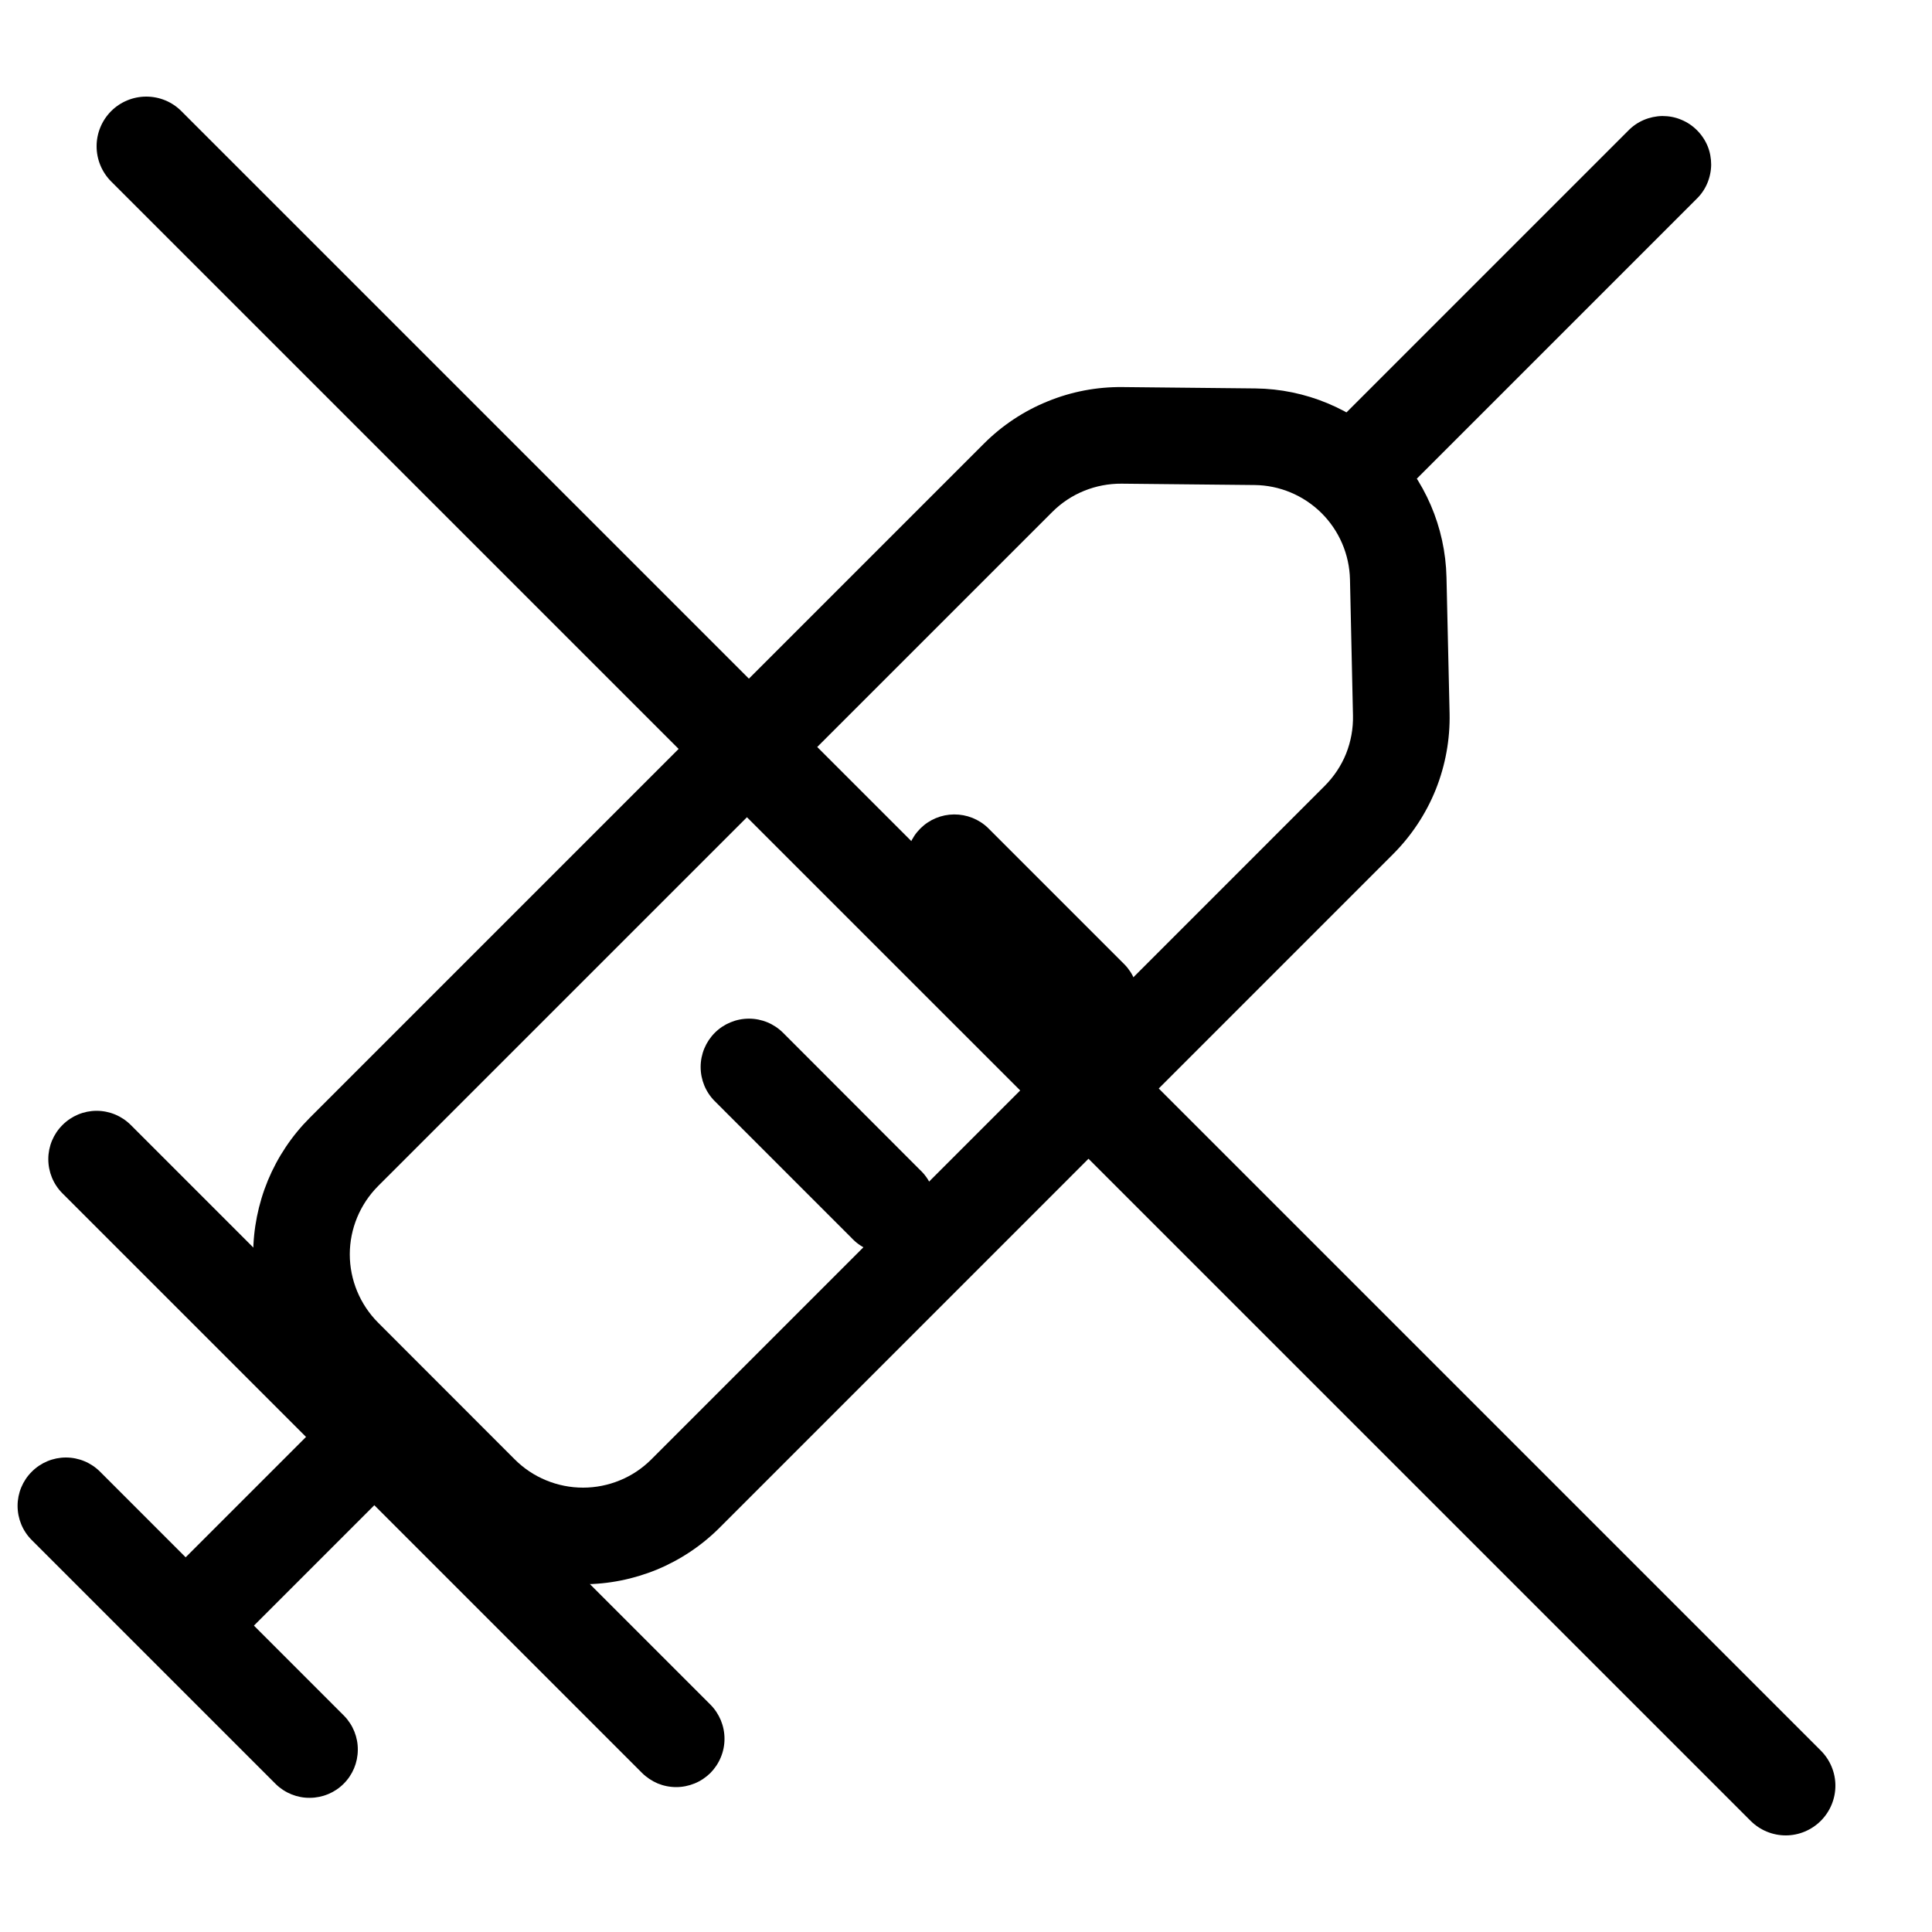
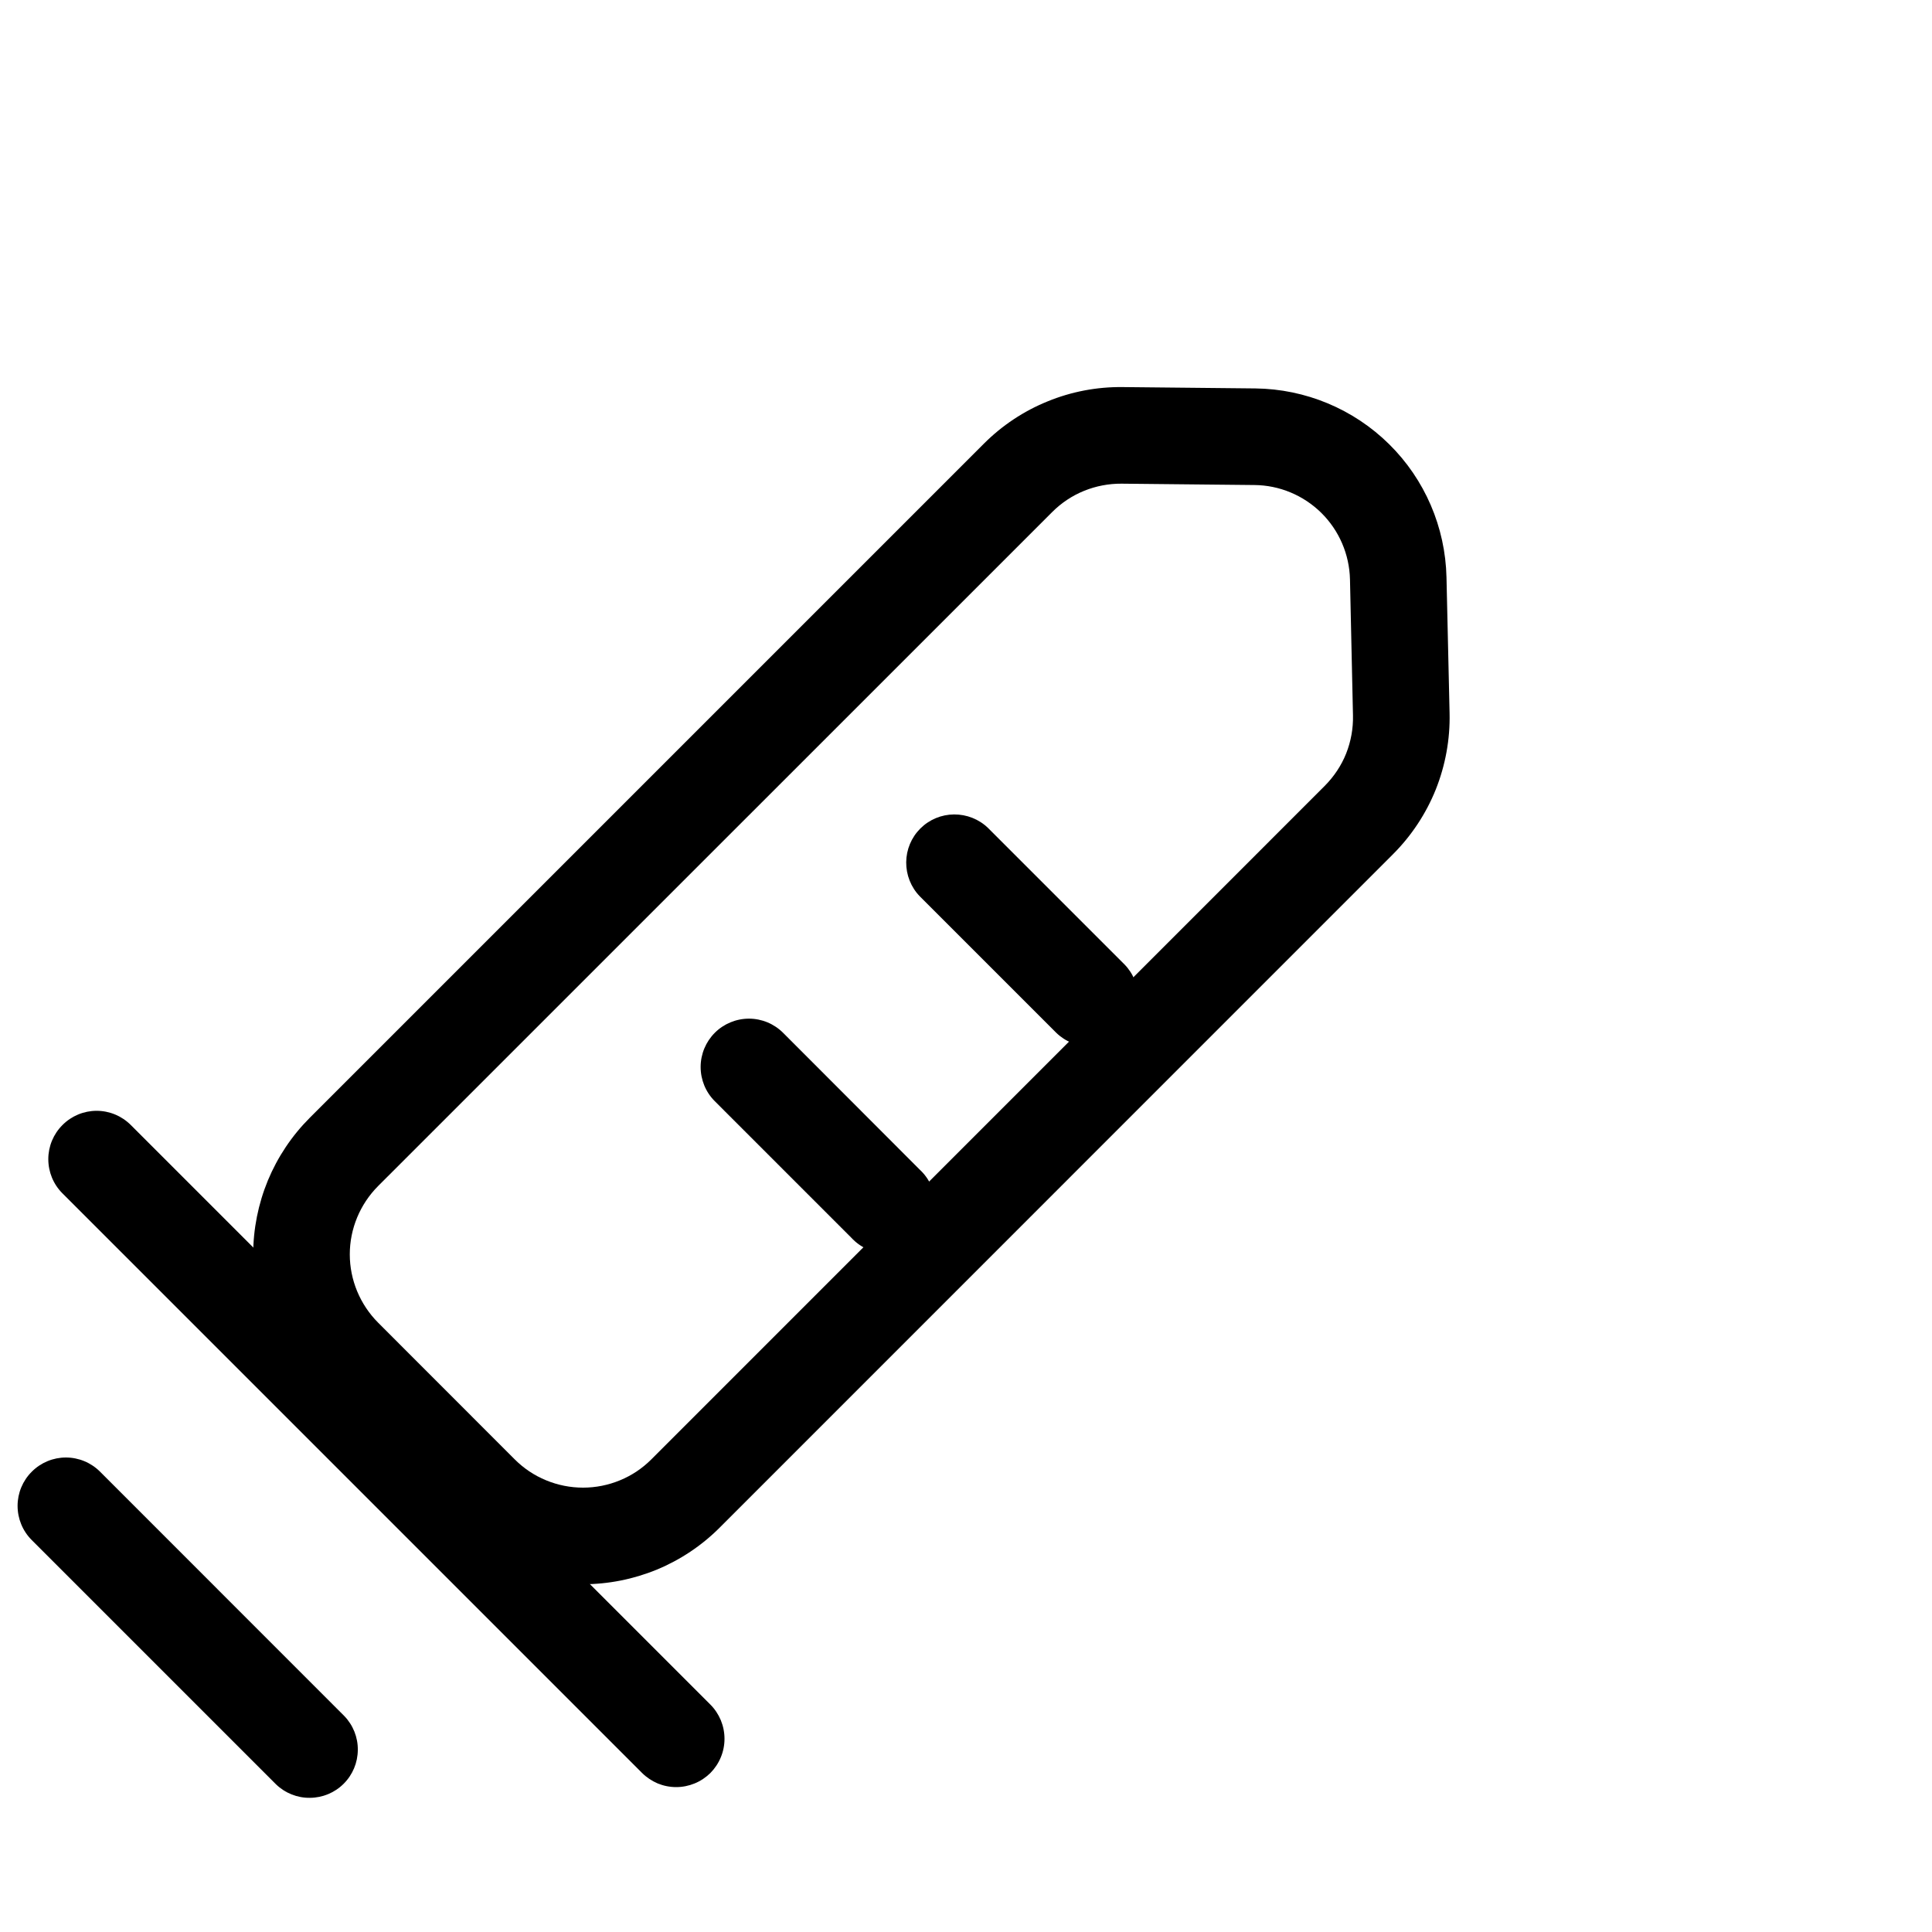
<svg xmlns="http://www.w3.org/2000/svg" width="20" height="20" viewBox="0 0 20 20" fill="none">
  <path fill-rule="evenodd" clip-rule="evenodd" d="M3.207 11.571C3.021 11.757 2.874 11.977 2.773 12.22C2.673 12.463 2.621 12.723 2.621 12.986C2.621 13.248 2.673 13.508 2.773 13.751C2.874 13.994 3.021 14.214 3.207 14.4L4.621 15.814C4.807 16 5.027 16.147 5.27 16.248C5.513 16.348 5.773 16.4 6.036 16.4C6.298 16.4 6.558 16.348 6.801 16.248C7.044 16.147 7.264 16 7.45 15.814L14.42 8.843C14.611 8.652 14.762 8.424 14.863 8.173C14.963 7.922 15.012 7.653 15.006 7.383L14.974 5.976C14.962 5.457 14.75 4.963 14.38 4.598C14.011 4.234 13.515 4.027 12.996 4.021L11.621 4.007C11.355 4.004 11.091 4.054 10.845 4.155C10.598 4.255 10.374 4.404 10.186 4.592L3.207 11.571ZM13.714 8.135L6.743 15.107C6.65 15.2 6.54 15.274 6.418 15.324C6.297 15.374 6.167 15.4 6.036 15.4C5.904 15.4 5.774 15.374 5.653 15.324C5.531 15.274 5.421 15.2 5.328 15.107L3.914 13.692C3.727 13.504 3.621 13.25 3.621 12.985C3.621 12.72 3.727 12.466 3.914 12.278L10.893 5.3C10.987 5.206 11.099 5.131 11.223 5.081C11.346 5.031 11.478 5.006 11.611 5.007L12.985 5.021C13.245 5.023 13.493 5.127 13.678 5.309C13.863 5.492 13.969 5.739 13.975 5.999L14.006 7.406C14.009 7.541 13.985 7.675 13.935 7.801C13.885 7.926 13.809 8.039 13.714 8.135Z" fill="black" />
  <path d="M9.52 12.107C9.57 12.153 9.61 12.208 9.637 12.269C9.665 12.331 9.68 12.397 9.682 12.464C9.683 12.532 9.671 12.599 9.646 12.661C9.621 12.724 9.583 12.781 9.536 12.829C9.488 12.876 9.431 12.914 9.369 12.939C9.306 12.964 9.239 12.976 9.172 12.975C9.104 12.974 9.038 12.959 8.976 12.931C8.915 12.903 8.86 12.864 8.814 12.814L7.399 11.399C7.305 11.305 7.253 11.178 7.253 11.045C7.253 10.912 7.306 10.785 7.4 10.691C7.493 10.598 7.621 10.545 7.753 10.545C7.886 10.545 8.013 10.598 8.107 10.692L9.52 12.107ZM3.564 17.764C3.655 17.858 3.706 17.985 3.704 18.116C3.703 18.247 3.651 18.372 3.558 18.465C3.465 18.558 3.34 18.61 3.209 18.611C3.078 18.613 2.951 18.562 2.857 18.471L0.328 15.942C0.234 15.848 0.182 15.721 0.182 15.588C0.182 15.456 0.235 15.328 0.329 15.235C0.422 15.141 0.55 15.088 0.682 15.088C0.815 15.088 0.942 15.141 1.036 15.235L3.564 17.764ZM7.354 17.646C7.4 17.692 7.437 17.748 7.462 17.808C7.487 17.869 7.5 17.934 7.5 18C7.5 18.066 7.487 18.131 7.462 18.191C7.437 18.252 7.4 18.307 7.354 18.354C7.307 18.4 7.252 18.437 7.191 18.462C7.13 18.487 7.065 18.5 7 18.5C6.934 18.5 6.869 18.487 6.808 18.462C6.748 18.436 6.692 18.399 6.646 18.353L0.646 12.353C0.552 12.259 0.5 12.132 0.5 11.999C0.5 11.867 0.553 11.739 0.647 11.646C0.74 11.552 0.868 11.499 1 11.499C1.133 11.499 1.26 11.552 1.354 11.646L7.354 17.646ZM11.642 9.985C11.733 10.079 11.784 10.206 11.782 10.337C11.781 10.468 11.729 10.593 11.636 10.686C11.543 10.779 11.418 10.831 11.287 10.832C11.156 10.834 11.029 10.783 10.935 10.692L9.521 9.278C9.43 9.184 9.38 9.057 9.381 8.926C9.382 8.795 9.434 8.67 9.527 8.577C9.62 8.484 9.745 8.432 9.876 8.431C10.007 8.43 10.134 8.48 10.228 8.571L11.642 9.985Z" fill="black" />
-   <path d="M2 17.457L1.293 16.75L3.75 14.293L4.457 15L2 17.457ZM16.854 1.354C16.9 1.306 16.955 1.268 17.016 1.242C17.077 1.216 17.143 1.202 17.209 1.201C17.276 1.201 17.342 1.213 17.403 1.239C17.465 1.264 17.52 1.301 17.567 1.348C17.614 1.395 17.651 1.45 17.677 1.512C17.702 1.573 17.714 1.639 17.714 1.706C17.713 1.772 17.699 1.838 17.673 1.899C17.647 1.96 17.609 2.015 17.561 2.061L14.561 5.061C14.515 5.109 14.46 5.147 14.399 5.173C14.338 5.199 14.272 5.213 14.206 5.214C14.139 5.214 14.073 5.201 14.012 5.176C13.951 5.151 13.895 5.114 13.848 5.067C13.801 5.02 13.764 4.964 13.739 4.903C13.713 4.841 13.701 4.776 13.701 4.709C13.702 4.643 13.716 4.577 13.742 4.516C13.768 4.455 13.806 4.4 13.854 4.354L16.854 1.354ZM1.15 1.878C1.054 1.781 1 1.651 1 1.514C1 1.378 1.054 1.247 1.151 1.15C1.247 1.054 1.378 1 1.514 1C1.651 1 1.782 1.054 1.878 1.151L18.849 18.122C18.945 18.218 19 18.349 19 18.485C19 18.622 18.945 18.753 18.849 18.849C18.753 18.945 18.622 19 18.486 19C18.349 19 18.218 18.945 18.122 18.849L1.15 1.878Z" fill="black" />
</svg>